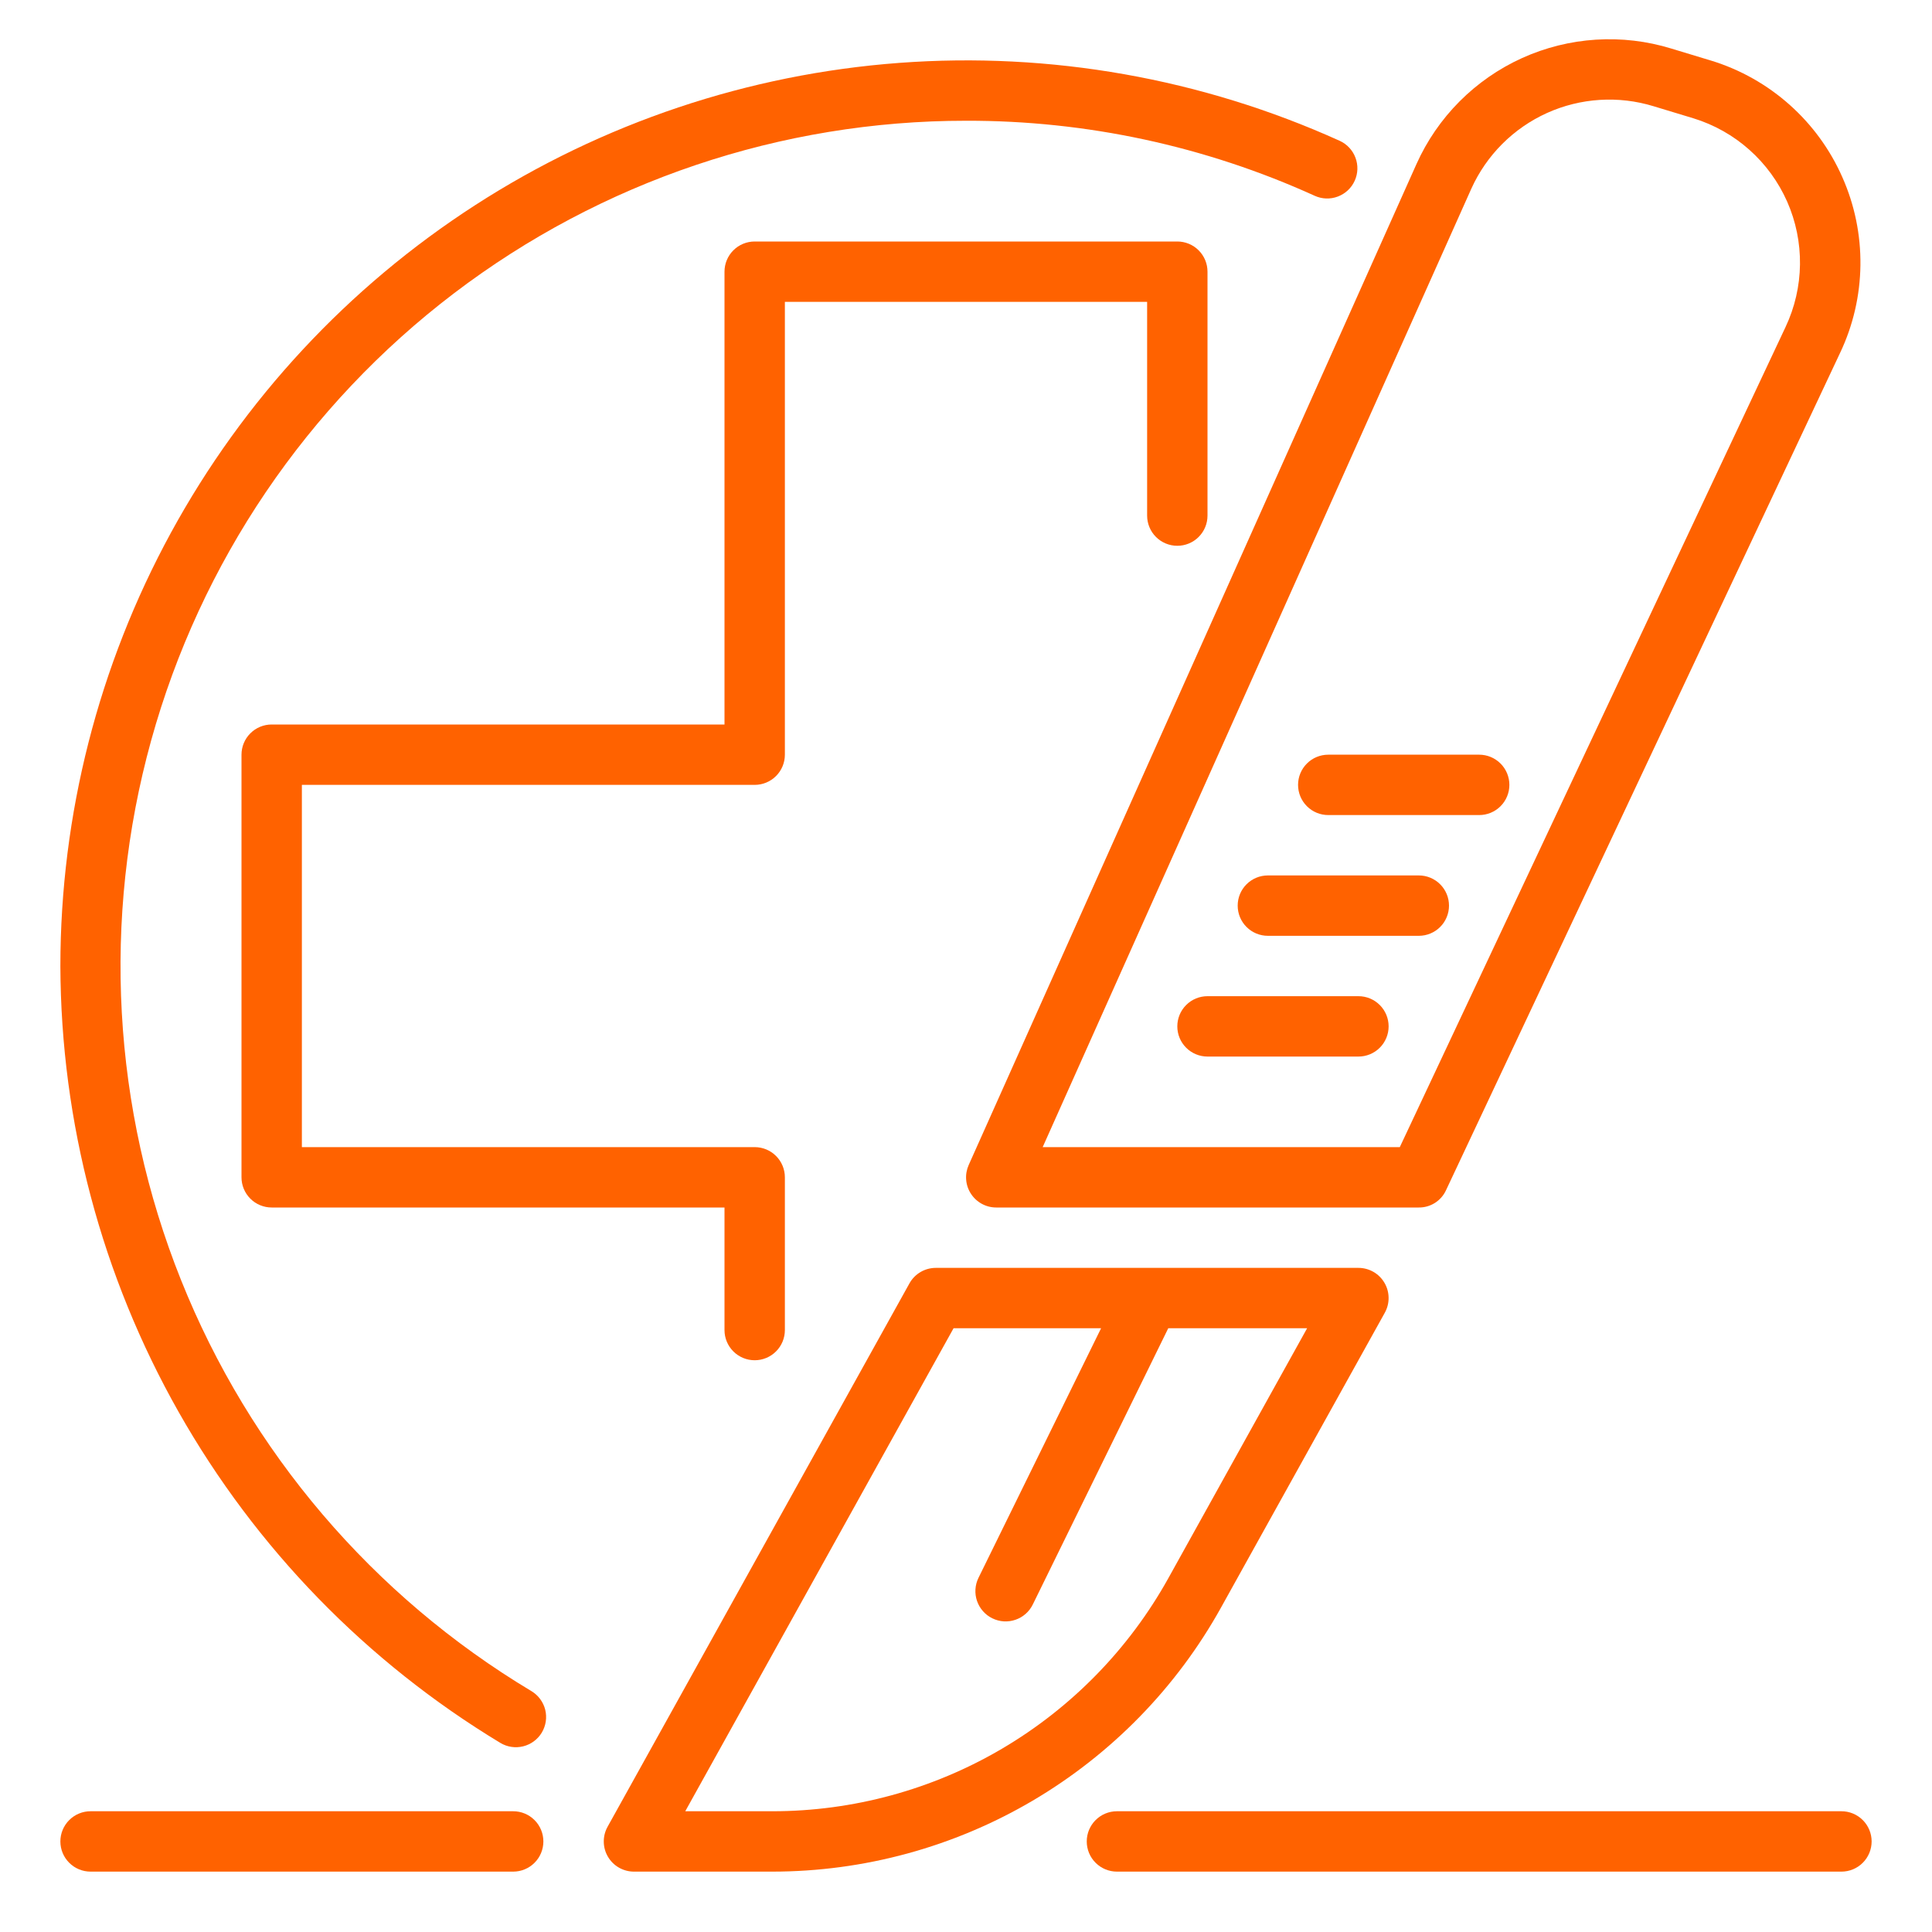
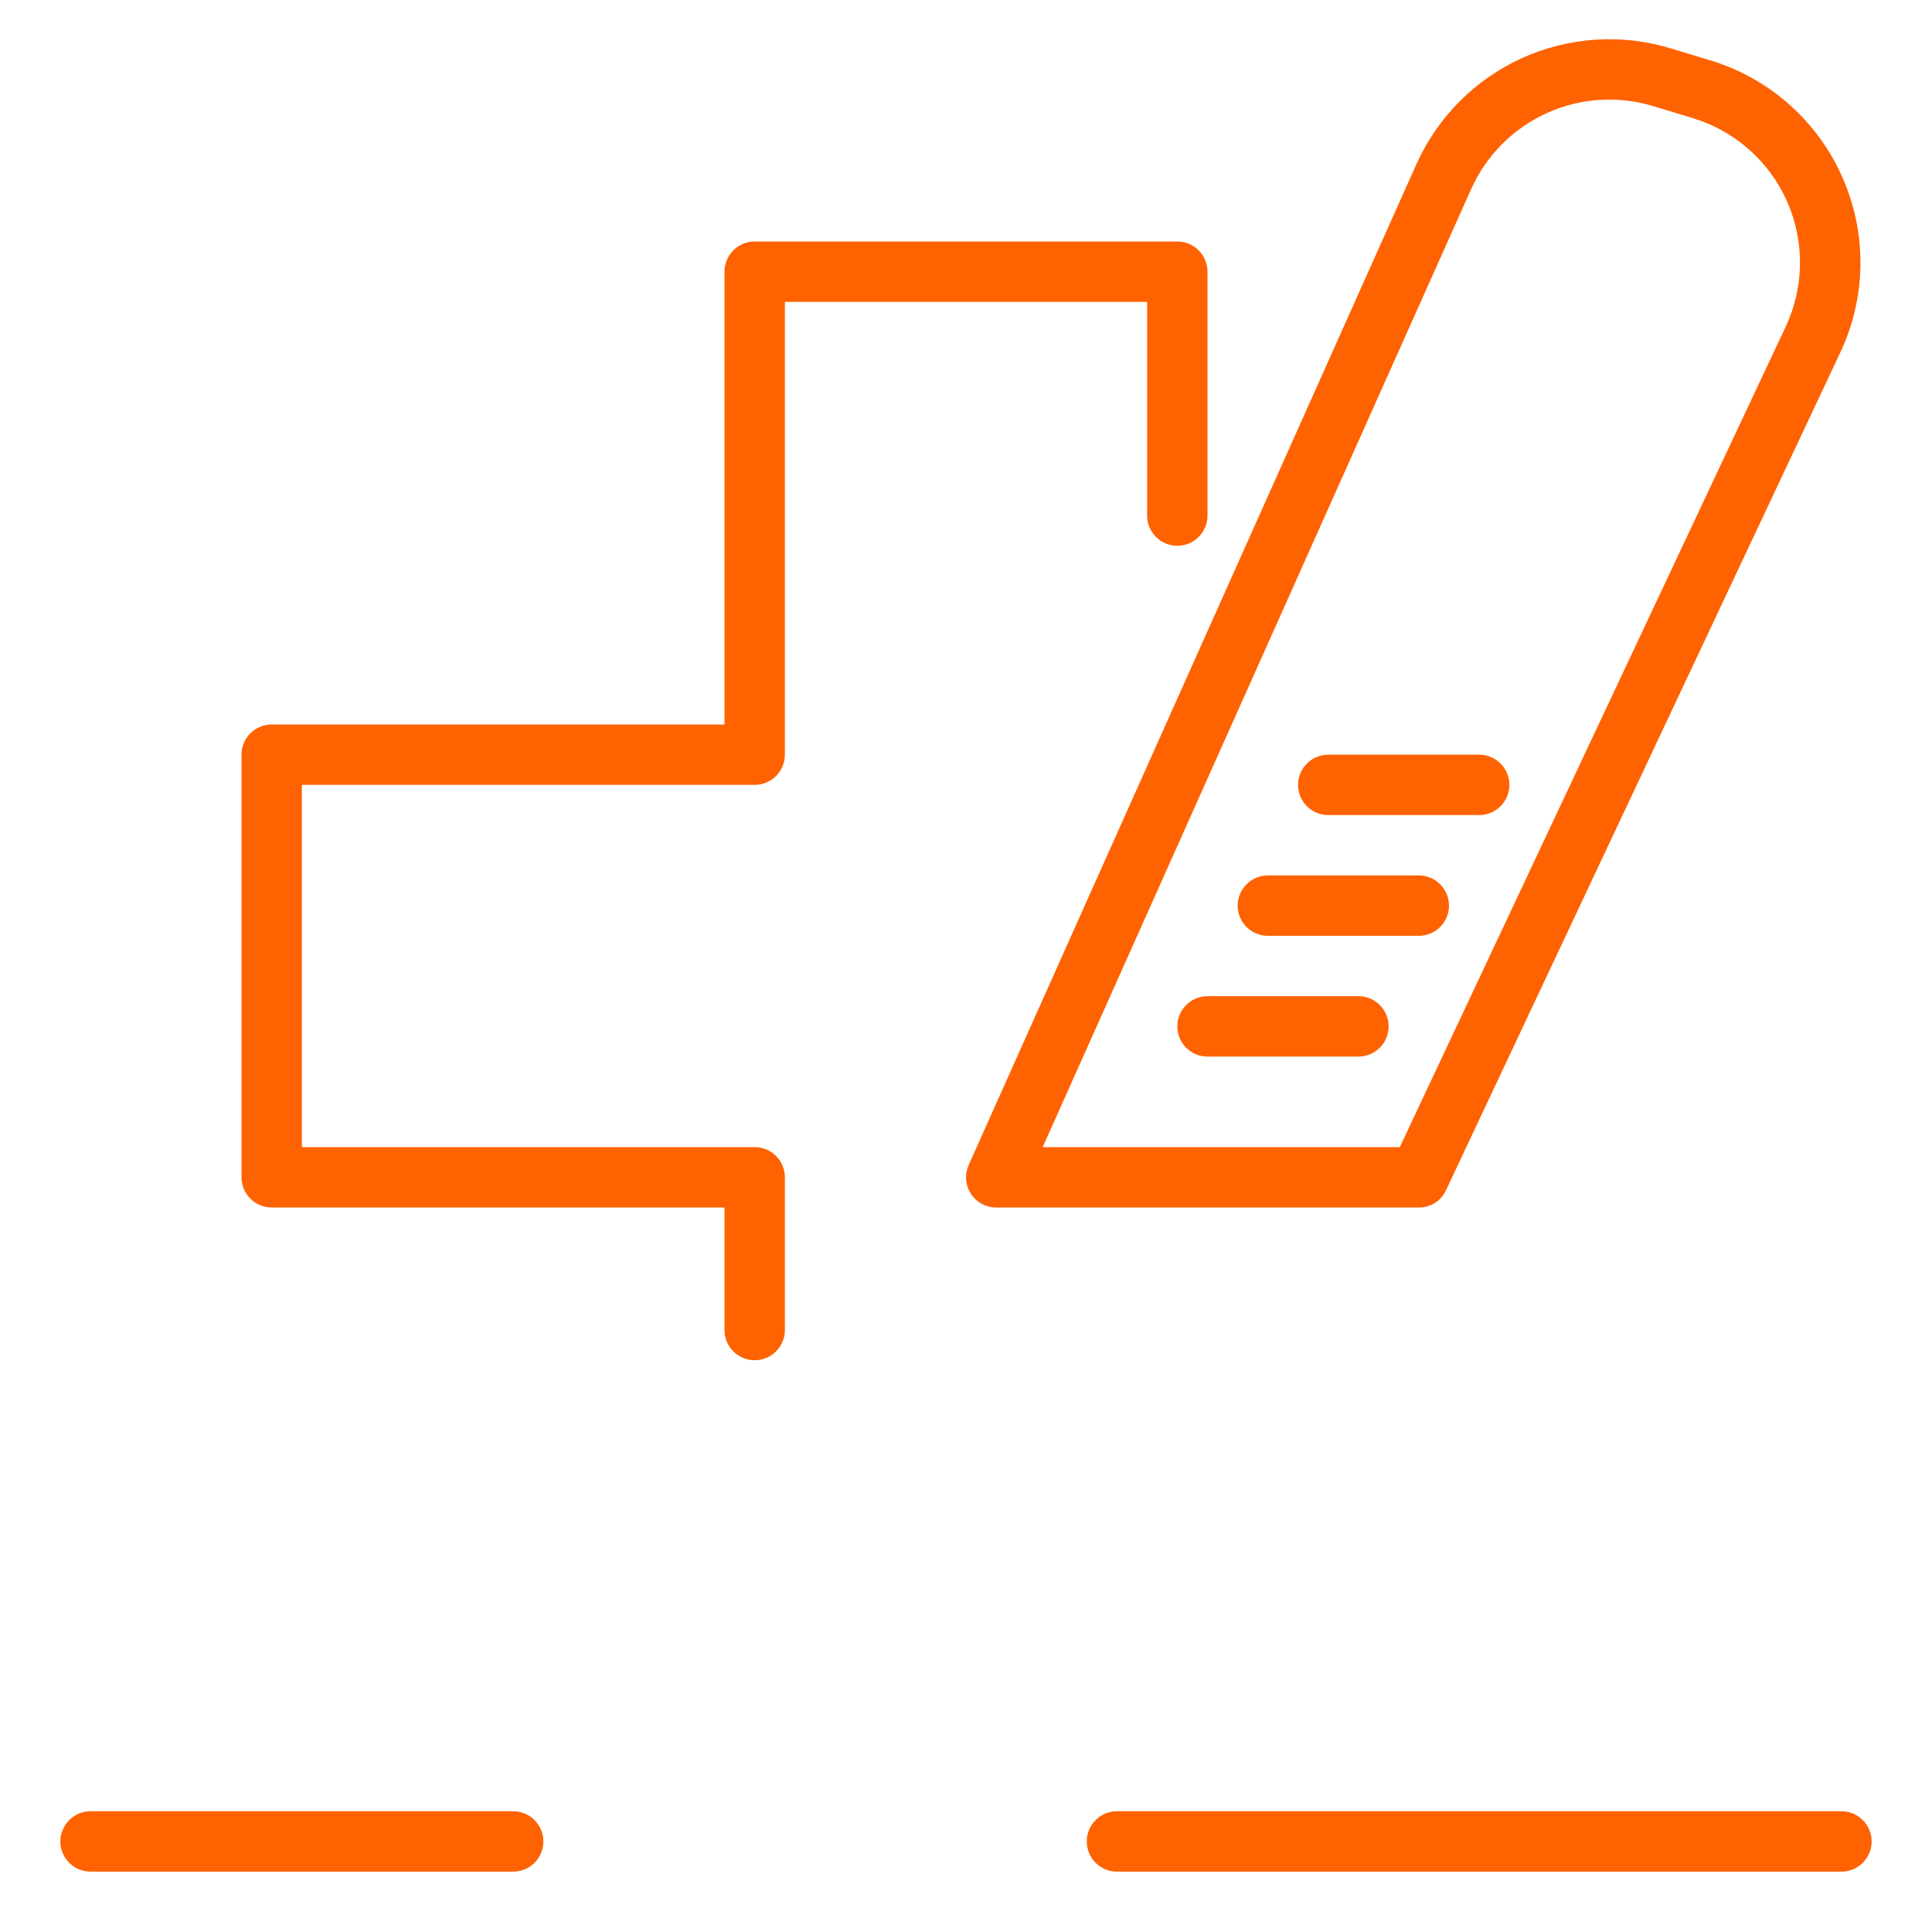
<svg xmlns="http://www.w3.org/2000/svg" width="64" height="64" viewBox="0 0 64 64" fill="none">
  <path d="M61.03 5.87C60.626 4.953 60.029 4.134 59.28 3.468C58.531 2.802 57.648 2.304 56.69 2.01L55.37 1.61C53.737 1.107 51.976 1.219 50.419 1.924C48.863 2.63 47.618 3.88 46.92 5.44L32.09 38.59C32.022 38.742 31.992 38.909 32.005 39.075C32.017 39.242 32.071 39.402 32.162 39.542C32.252 39.682 32.376 39.798 32.523 39.878C32.669 39.958 32.833 40 33 40H47C47.189 40.002 47.374 39.949 47.534 39.848C47.694 39.746 47.821 39.602 47.9 39.43L60.96 11.68C61.389 10.774 61.617 9.785 61.629 8.783C61.641 7.78 61.437 6.787 61.03 5.87ZM59.15 10.83L46.37 38H34.54L48.74 6.25C49.242 5.138 50.133 4.247 51.244 3.744C52.356 3.242 53.614 3.162 54.78 3.52L56.1 3.92C56.784 4.131 57.416 4.486 57.951 4.963C58.486 5.439 58.912 6.024 59.202 6.679C59.491 7.334 59.636 8.044 59.627 8.76C59.618 9.476 59.455 10.182 59.15 10.83Z" fill="#FF6200" />
  <path d="M45 33H40C39.735 33 39.48 33.105 39.293 33.293C39.105 33.48 39 33.735 39 34C39 34.265 39.105 34.52 39.293 34.707C39.48 34.895 39.735 35 40 35H45C45.265 35 45.52 34.895 45.707 34.707C45.895 34.52 46 34.265 46 34C46 33.735 45.895 33.48 45.707 33.293C45.52 33.105 45.265 33 45 33ZM42 31H47C47.265 31 47.52 30.895 47.707 30.707C47.895 30.52 48 30.265 48 30C48 29.735 47.895 29.48 47.707 29.293C47.52 29.105 47.265 29 47 29H42C41.735 29 41.48 29.105 41.293 29.293C41.105 29.48 41 29.735 41 30C41 30.265 41.105 30.52 41.293 30.707C41.48 30.895 41.735 31 42 31ZM44 27H49C49.265 27 49.52 26.895 49.707 26.707C49.895 26.52 50 26.265 50 26C50 25.735 49.895 25.48 49.707 25.293C49.52 25.105 49.265 25 49 25H44C43.735 25 43.48 25.105 43.293 25.293C43.105 25.48 43 25.735 43 26C43 26.265 43.105 26.52 43.293 26.707C43.48 26.895 43.735 27 44 27ZM17 60H3C2.735 60 2.48 60.105 2.293 60.293C2.105 60.48 2 60.735 2 61C2 61.265 2.105 61.52 2.293 61.707C2.48 61.895 2.735 62 3 62H17C17.265 62 17.52 61.895 17.707 61.707C17.895 61.52 18 61.265 18 61C18 60.735 17.895 60.48 17.707 60.293C17.52 60.105 17.265 60 17 60ZM61 60H37C36.735 60 36.48 60.105 36.293 60.293C36.105 60.48 36 60.735 36 61C36 61.265 36.105 61.52 36.293 61.707C36.48 61.895 36.735 62 37 62H61C61.265 62 61.52 61.895 61.707 61.707C61.895 61.52 62 61.265 62 61C62 60.735 61.895 60.48 61.707 60.293C61.52 60.105 61.265 60 61 60ZM40 9V17.08C40 17.345 39.895 17.6 39.707 17.787C39.52 17.975 39.265 18.08 39 18.08C38.735 18.08 38.48 17.975 38.293 17.787C38.105 17.6 38 17.345 38 17.08V10H26V25C26 25.265 25.895 25.52 25.707 25.707C25.52 25.895 25.265 26 25 26H10V38H25C25.265 38 25.52 38.105 25.707 38.293C25.895 38.48 26 38.735 26 39V44.06C26 44.325 25.895 44.58 25.707 44.767C25.52 44.955 25.265 45.06 25 45.06C24.735 45.06 24.48 44.955 24.293 44.767C24.105 44.58 24 44.325 24 44.06V40H9C8.735 40 8.48 39.895 8.293 39.707C8.105 39.52 8 39.265 8 39V25C8 24.735 8.105 24.48 8.293 24.293C8.48 24.105 8.735 24 9 24H24V9C24 8.735 24.105 8.48 24.293 8.293C24.48 8.105 24.735 8 25 8H39C39.265 8 39.52 8.105 39.707 8.293C39.895 8.48 40 8.735 40 9Z" fill="#FF6200" />
-   <path d="M17.605 56.021C12.35 52.873 8.271 48.089 5.996 42.401C3.72 36.714 3.373 30.437 5.006 24.533C6.64 18.628 10.165 13.423 15.041 9.714C19.916 6.006 25.874 3.998 32 4C35.984 3.99 39.924 4.838 43.552 6.486C43.794 6.596 44.069 6.605 44.317 6.511C44.565 6.418 44.767 6.23 44.876 5.988C44.986 5.746 44.995 5.471 44.901 5.223C44.808 4.975 44.62 4.774 44.378 4.664C39.808 2.598 34.792 1.711 29.791 2.083C24.789 2.455 19.96 4.074 15.745 6.793C11.531 9.511 8.064 13.243 5.663 17.646C3.262 22.05 2.003 26.985 2 32C2.017 37.18 3.366 42.268 5.919 46.776C8.472 51.283 12.141 55.058 16.575 57.736C16.802 57.873 17.075 57.913 17.332 57.849C17.59 57.785 17.811 57.621 17.948 57.394C18.084 57.166 18.125 56.894 18.061 56.636C17.996 56.379 17.832 56.158 17.605 56.021ZM40.446 53.256L45.874 43.485C45.958 43.333 46.002 43.161 45.999 42.987C45.997 42.813 45.95 42.643 45.861 42.493C45.773 42.343 45.647 42.218 45.496 42.132C45.345 42.046 45.174 42 45 42H31C30.822 42 30.646 42.048 30.493 42.138C30.339 42.229 30.212 42.359 30.126 42.515L20.126 60.515C20.042 60.667 19.998 60.839 20.001 61.013C20.003 61.187 20.05 61.357 20.139 61.507C20.227 61.657 20.353 61.782 20.504 61.868C20.655 61.954 20.826 62 21 62H25.585C28.616 61.999 31.593 61.188 34.206 59.651C36.818 58.113 38.973 55.906 40.446 53.256ZM25.585 60H22.7L31.588 44H36.475L32.413 52.269C32.355 52.387 32.321 52.516 32.313 52.647C32.305 52.778 32.322 52.91 32.365 53.034C32.408 53.159 32.475 53.274 32.562 53.372C32.649 53.471 32.754 53.552 32.873 53.609C32.991 53.667 33.119 53.701 33.25 53.71C33.382 53.718 33.513 53.7 33.638 53.657C33.762 53.615 33.877 53.548 33.976 53.461C34.075 53.374 34.155 53.268 34.213 53.15L38.7 44H43.3L38.7 52.285C37.4 54.623 35.498 56.571 33.193 57.928C30.887 59.284 28.26 60 25.585 60Z" fill="#FF6200" />
</svg>